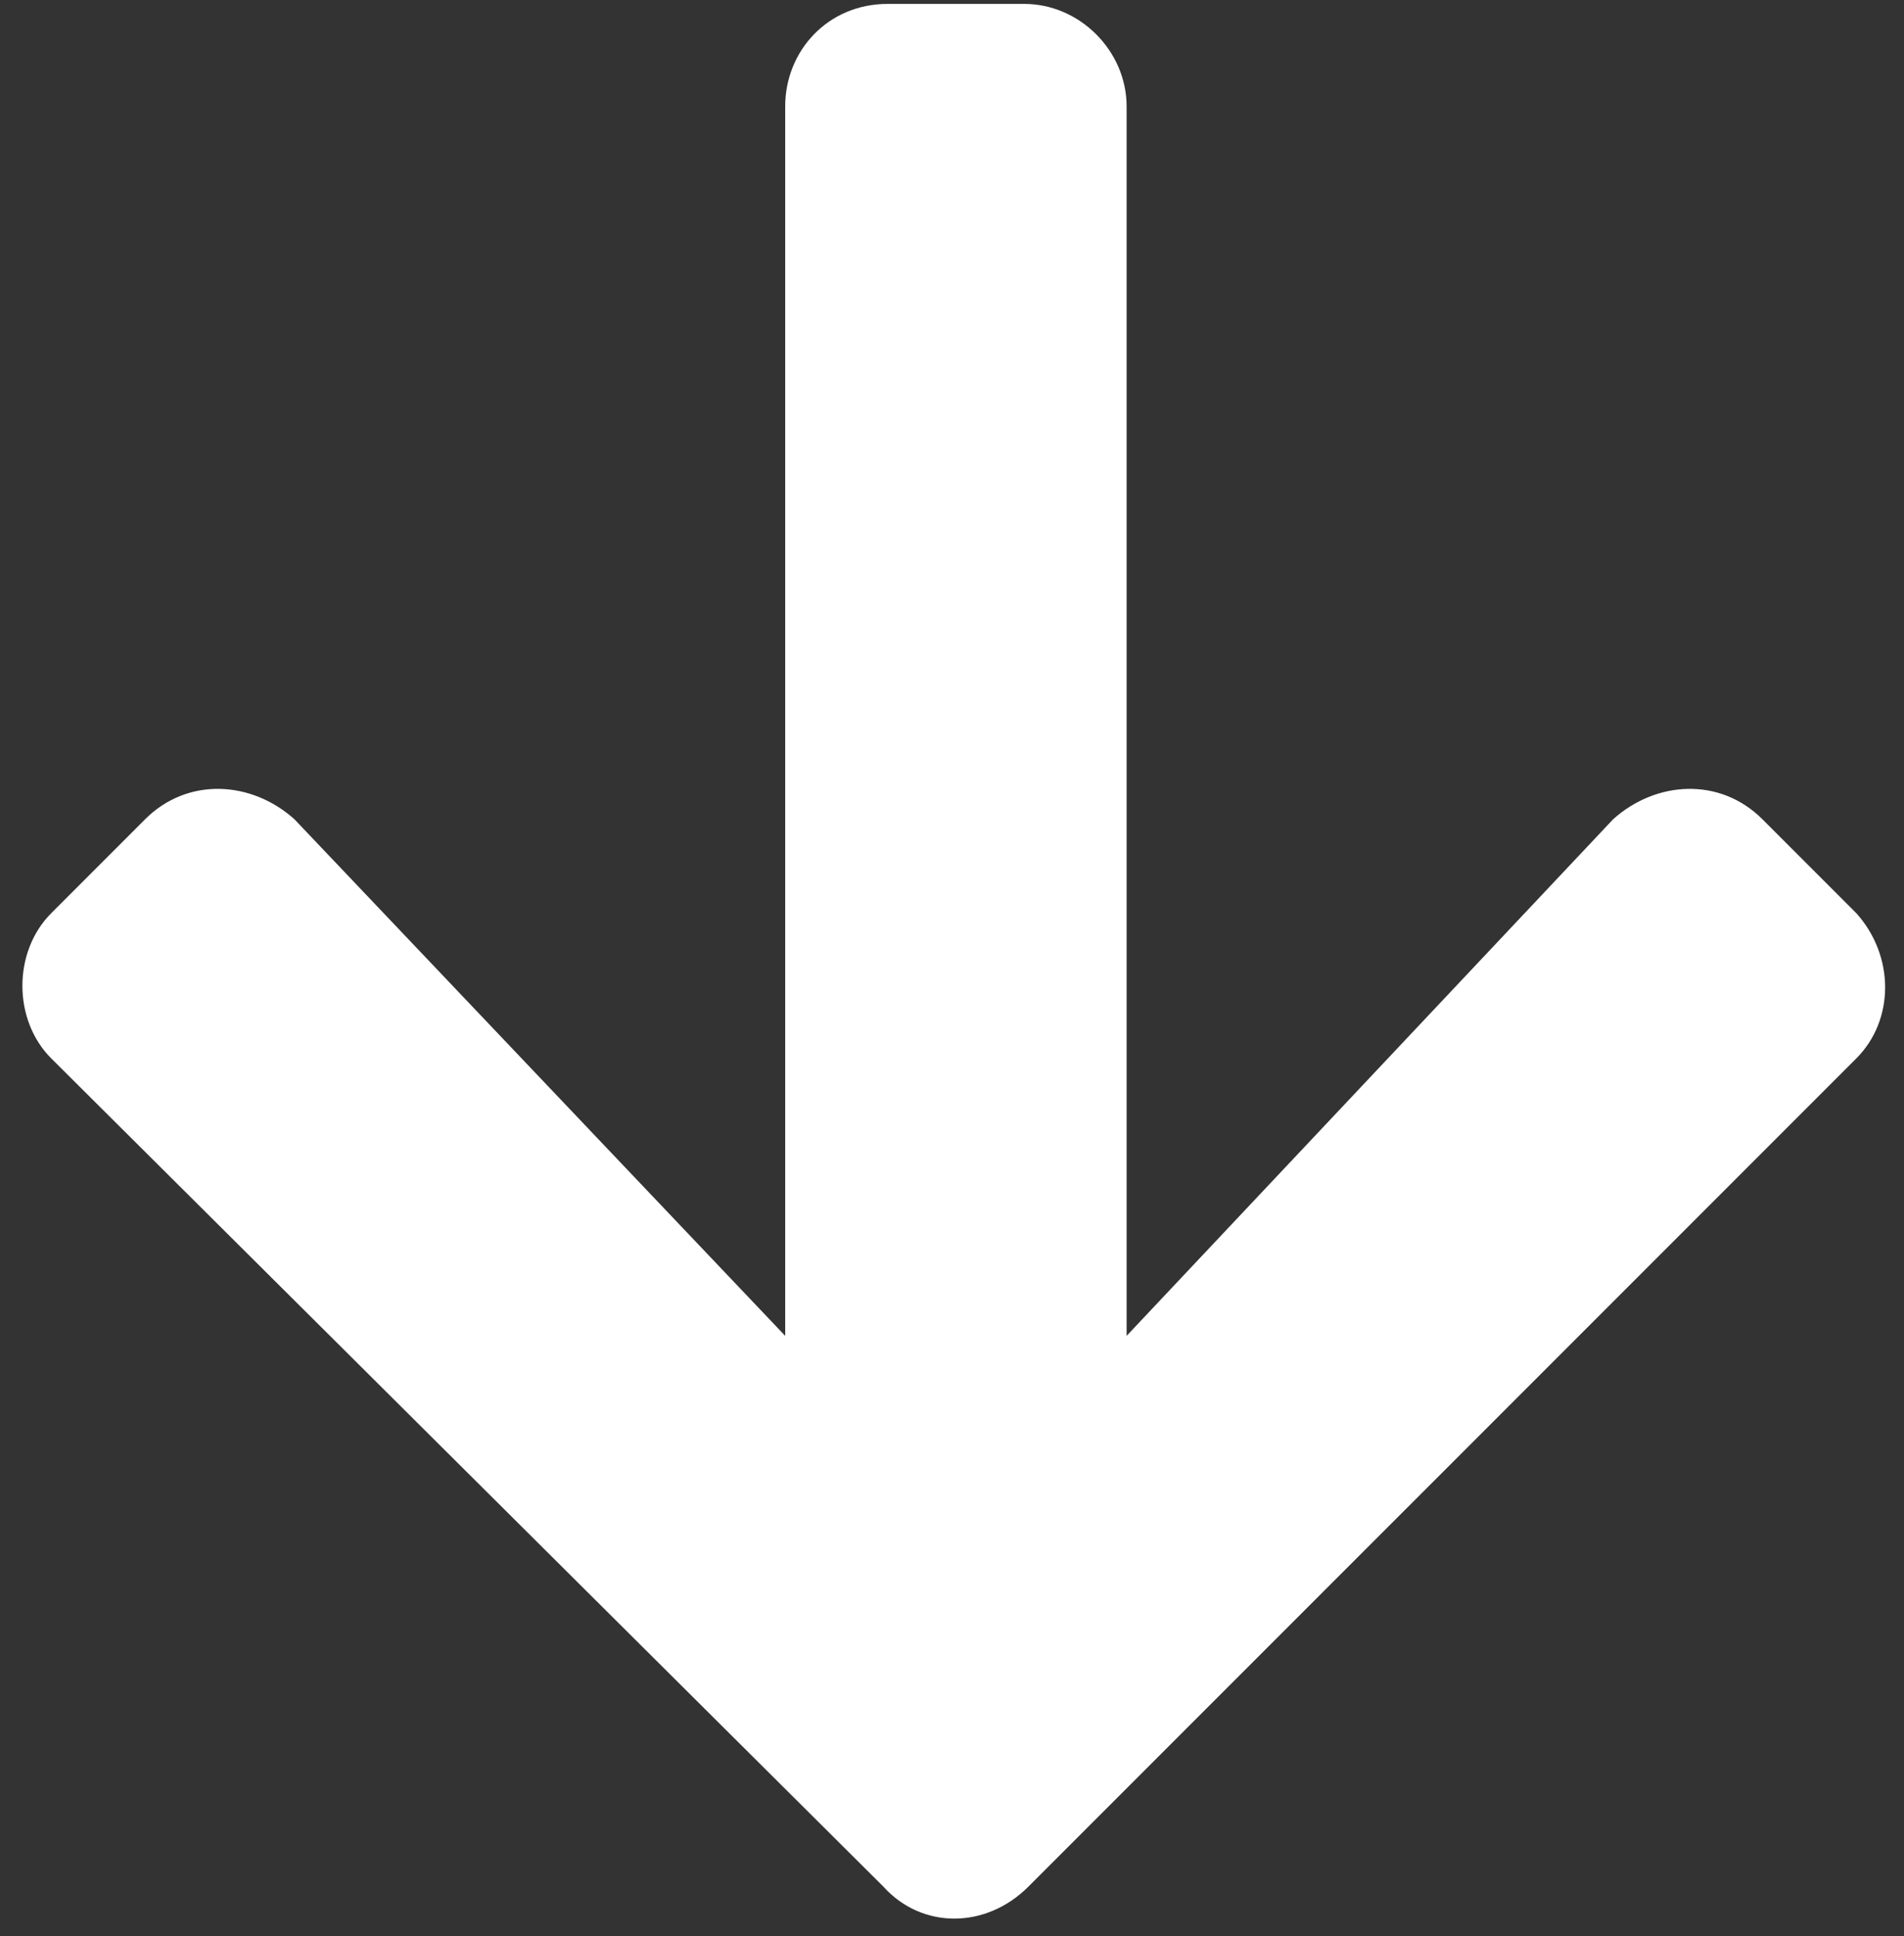
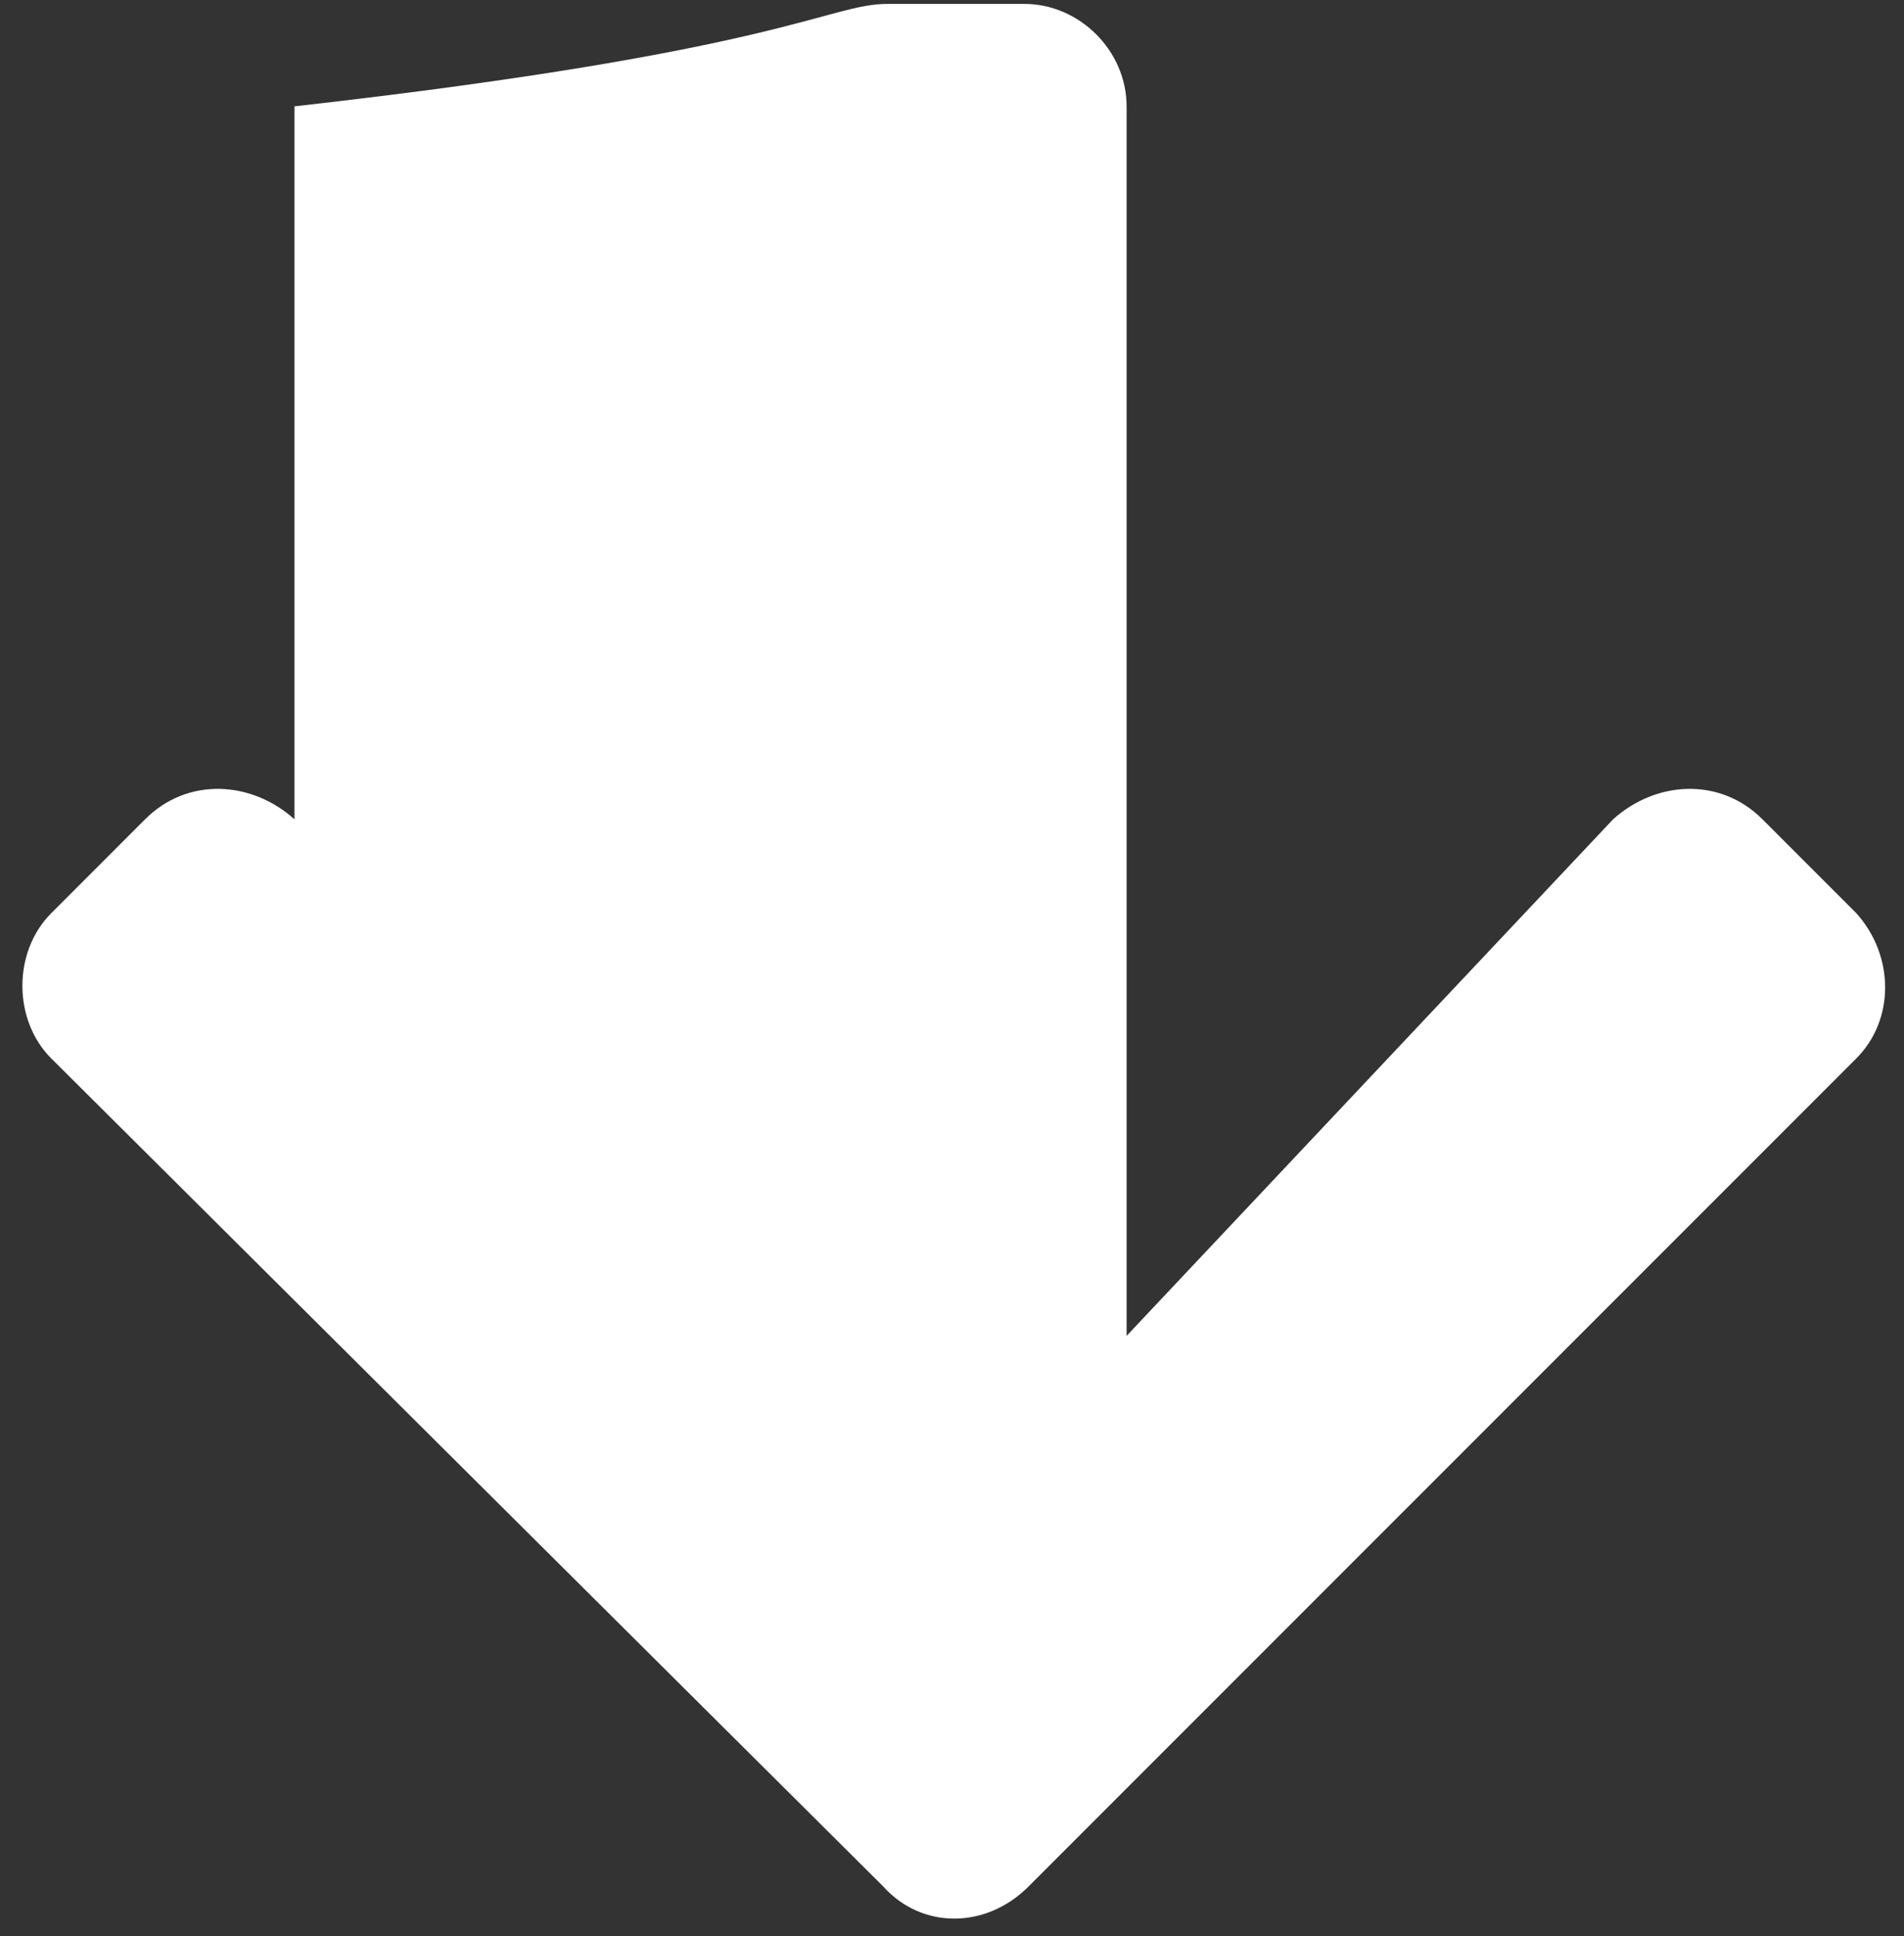
<svg xmlns="http://www.w3.org/2000/svg" width="61" height="62" viewBox="0 0 61 62" fill="none">
  <rect x="0" y="0" width="61" height="62" fill="#333333" stroke="none" />
-   <path d="M56.465 26.238L59.473 29.246C60.703 30.613 60.703 32.664 59.473 33.895L32.949 60.418C31.582 61.785 29.531 61.785 28.301 60.418L1.641 33.895C0.41 32.664 0.41 30.477 1.641 29.246L4.648 26.238C6.016 24.871 8.066 25.008 9.434 26.238L25.156 42.781V3.406C25.156 1.629 26.523 0.125 28.438 0.125H32.812C34.59 0.125 36.094 1.629 36.094 3.406V42.781L51.68 26.238C53.047 25.008 55.098 24.871 56.465 26.238Z" fill="white" />
+   <path d="M56.465 26.238L59.473 29.246C60.703 30.613 60.703 32.664 59.473 33.895L32.949 60.418C31.582 61.785 29.531 61.785 28.301 60.418L1.641 33.895C0.41 32.664 0.41 30.477 1.641 29.246L4.648 26.238C6.016 24.871 8.066 25.008 9.434 26.238V3.406C25.156 1.629 26.523 0.125 28.438 0.125H32.812C34.59 0.125 36.094 1.629 36.094 3.406V42.781L51.68 26.238C53.047 25.008 55.098 24.871 56.465 26.238Z" fill="white" />
</svg>